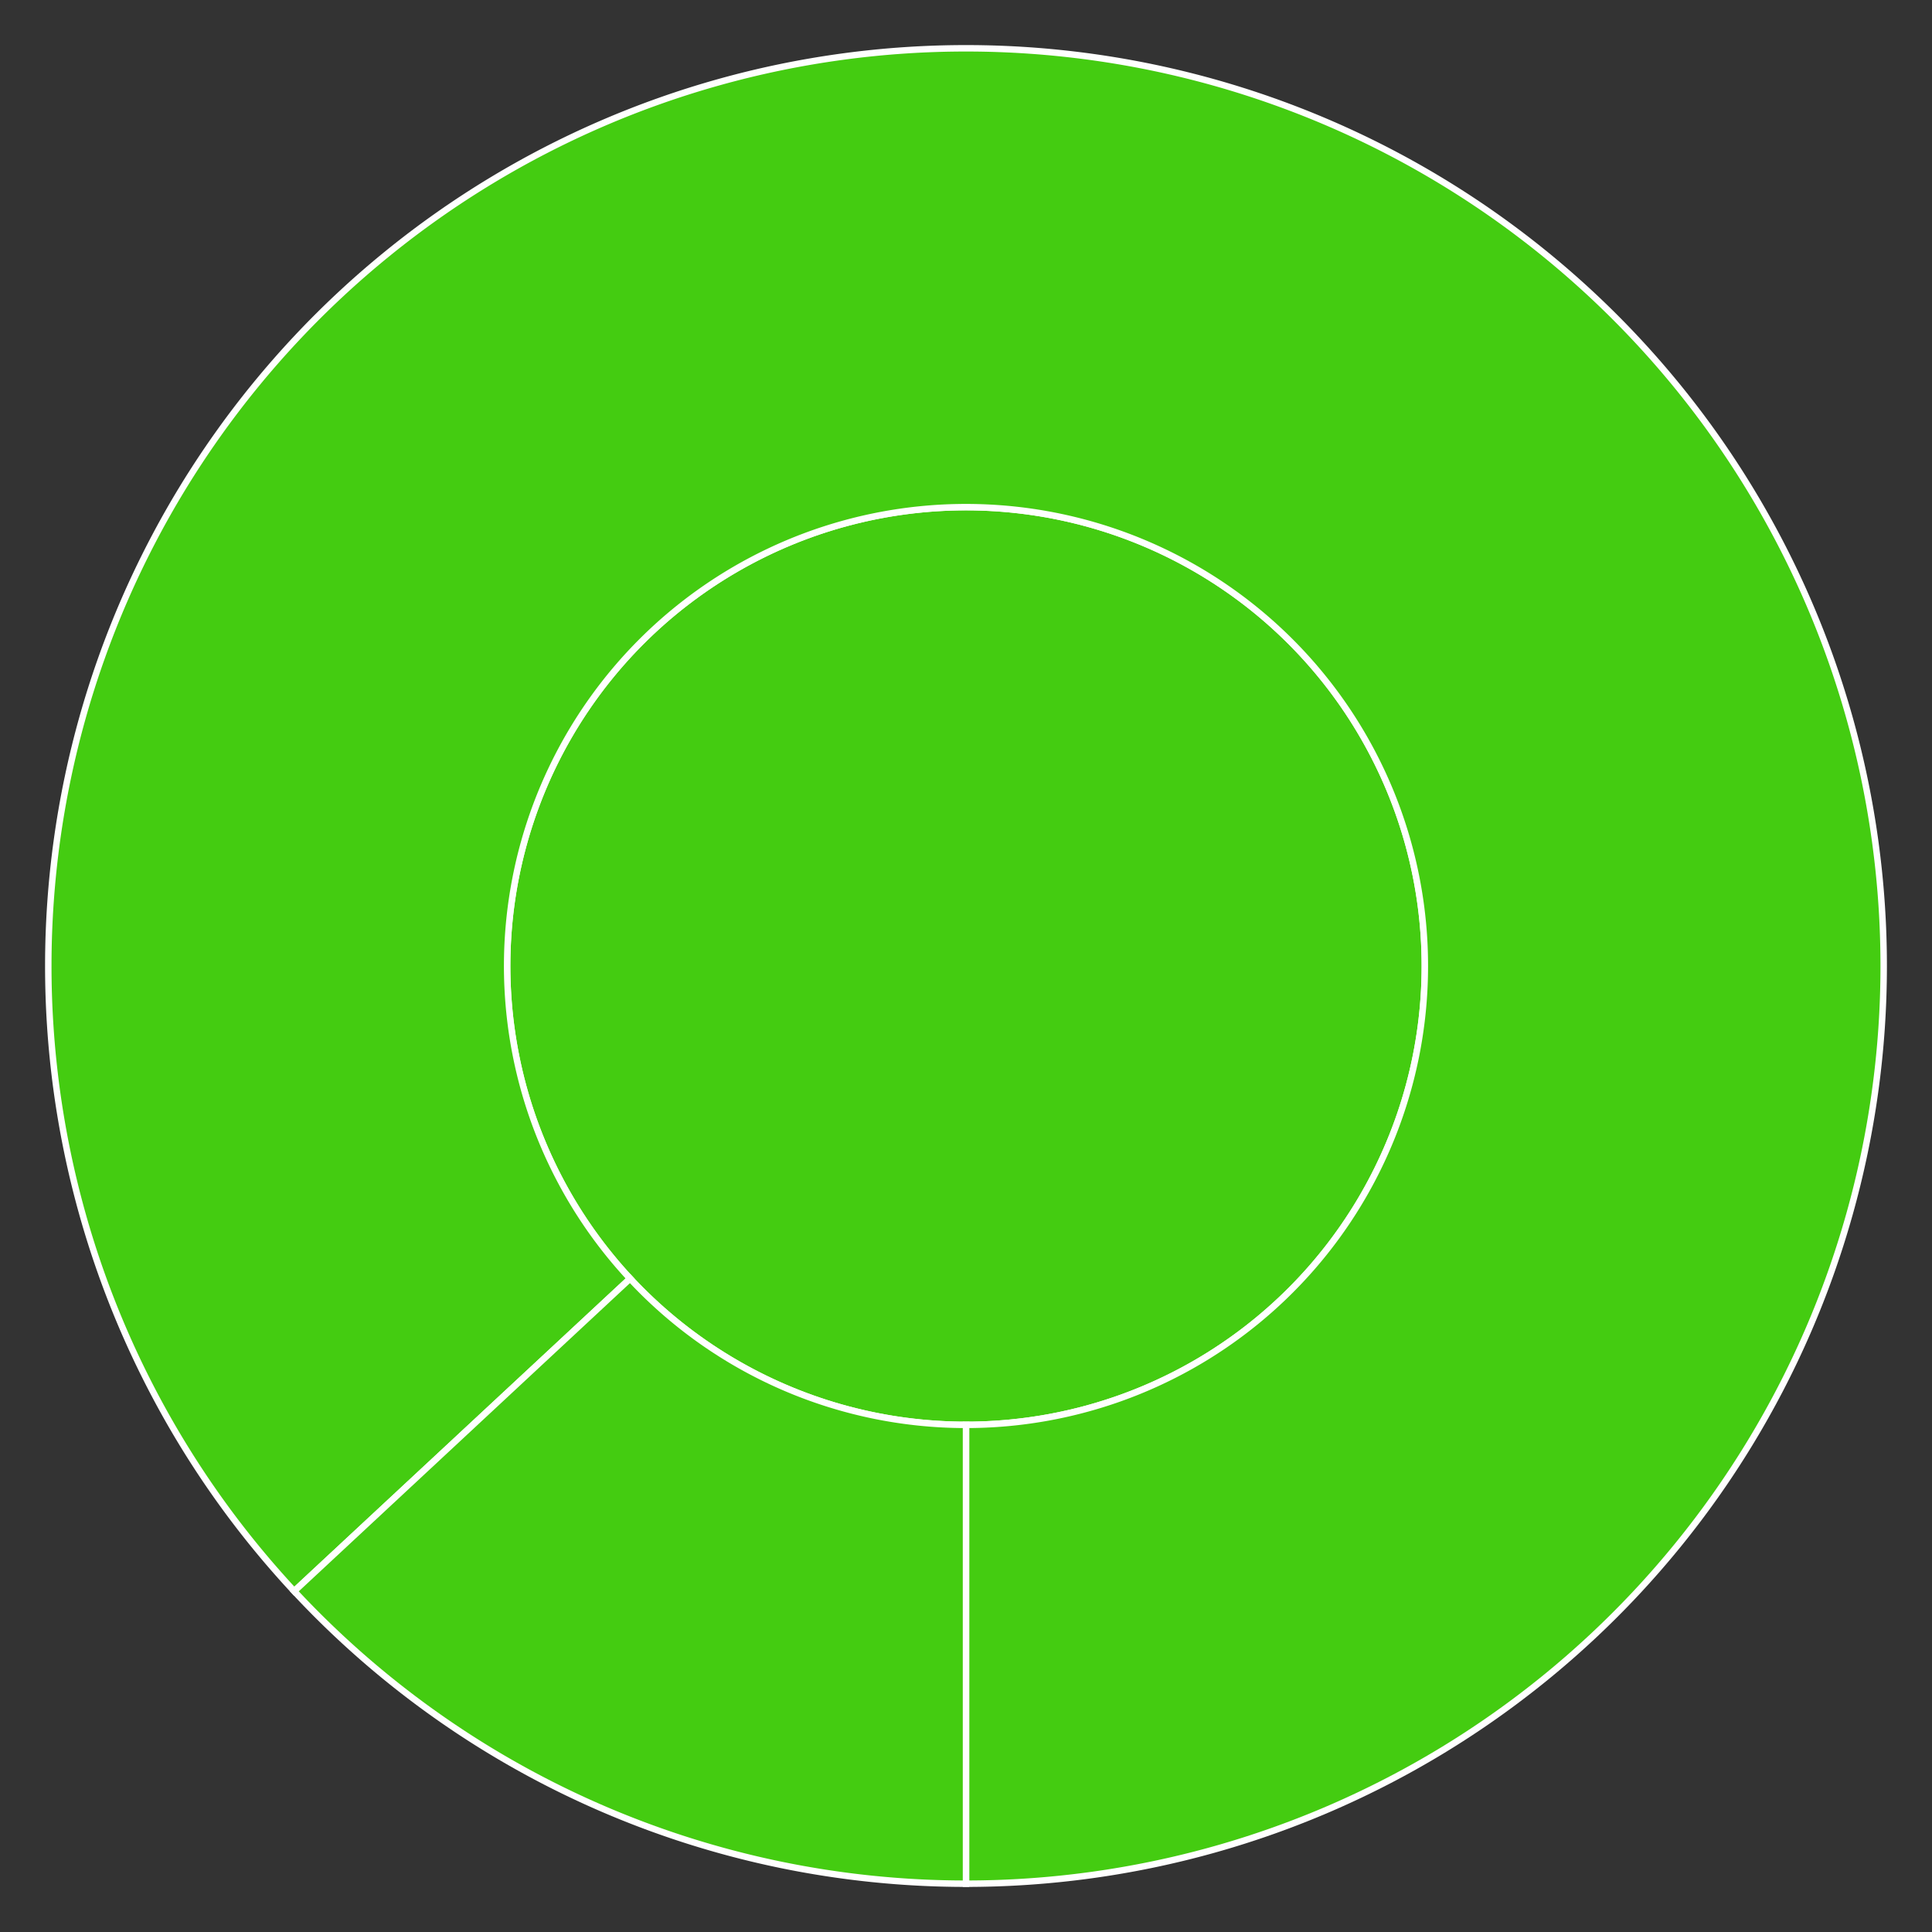
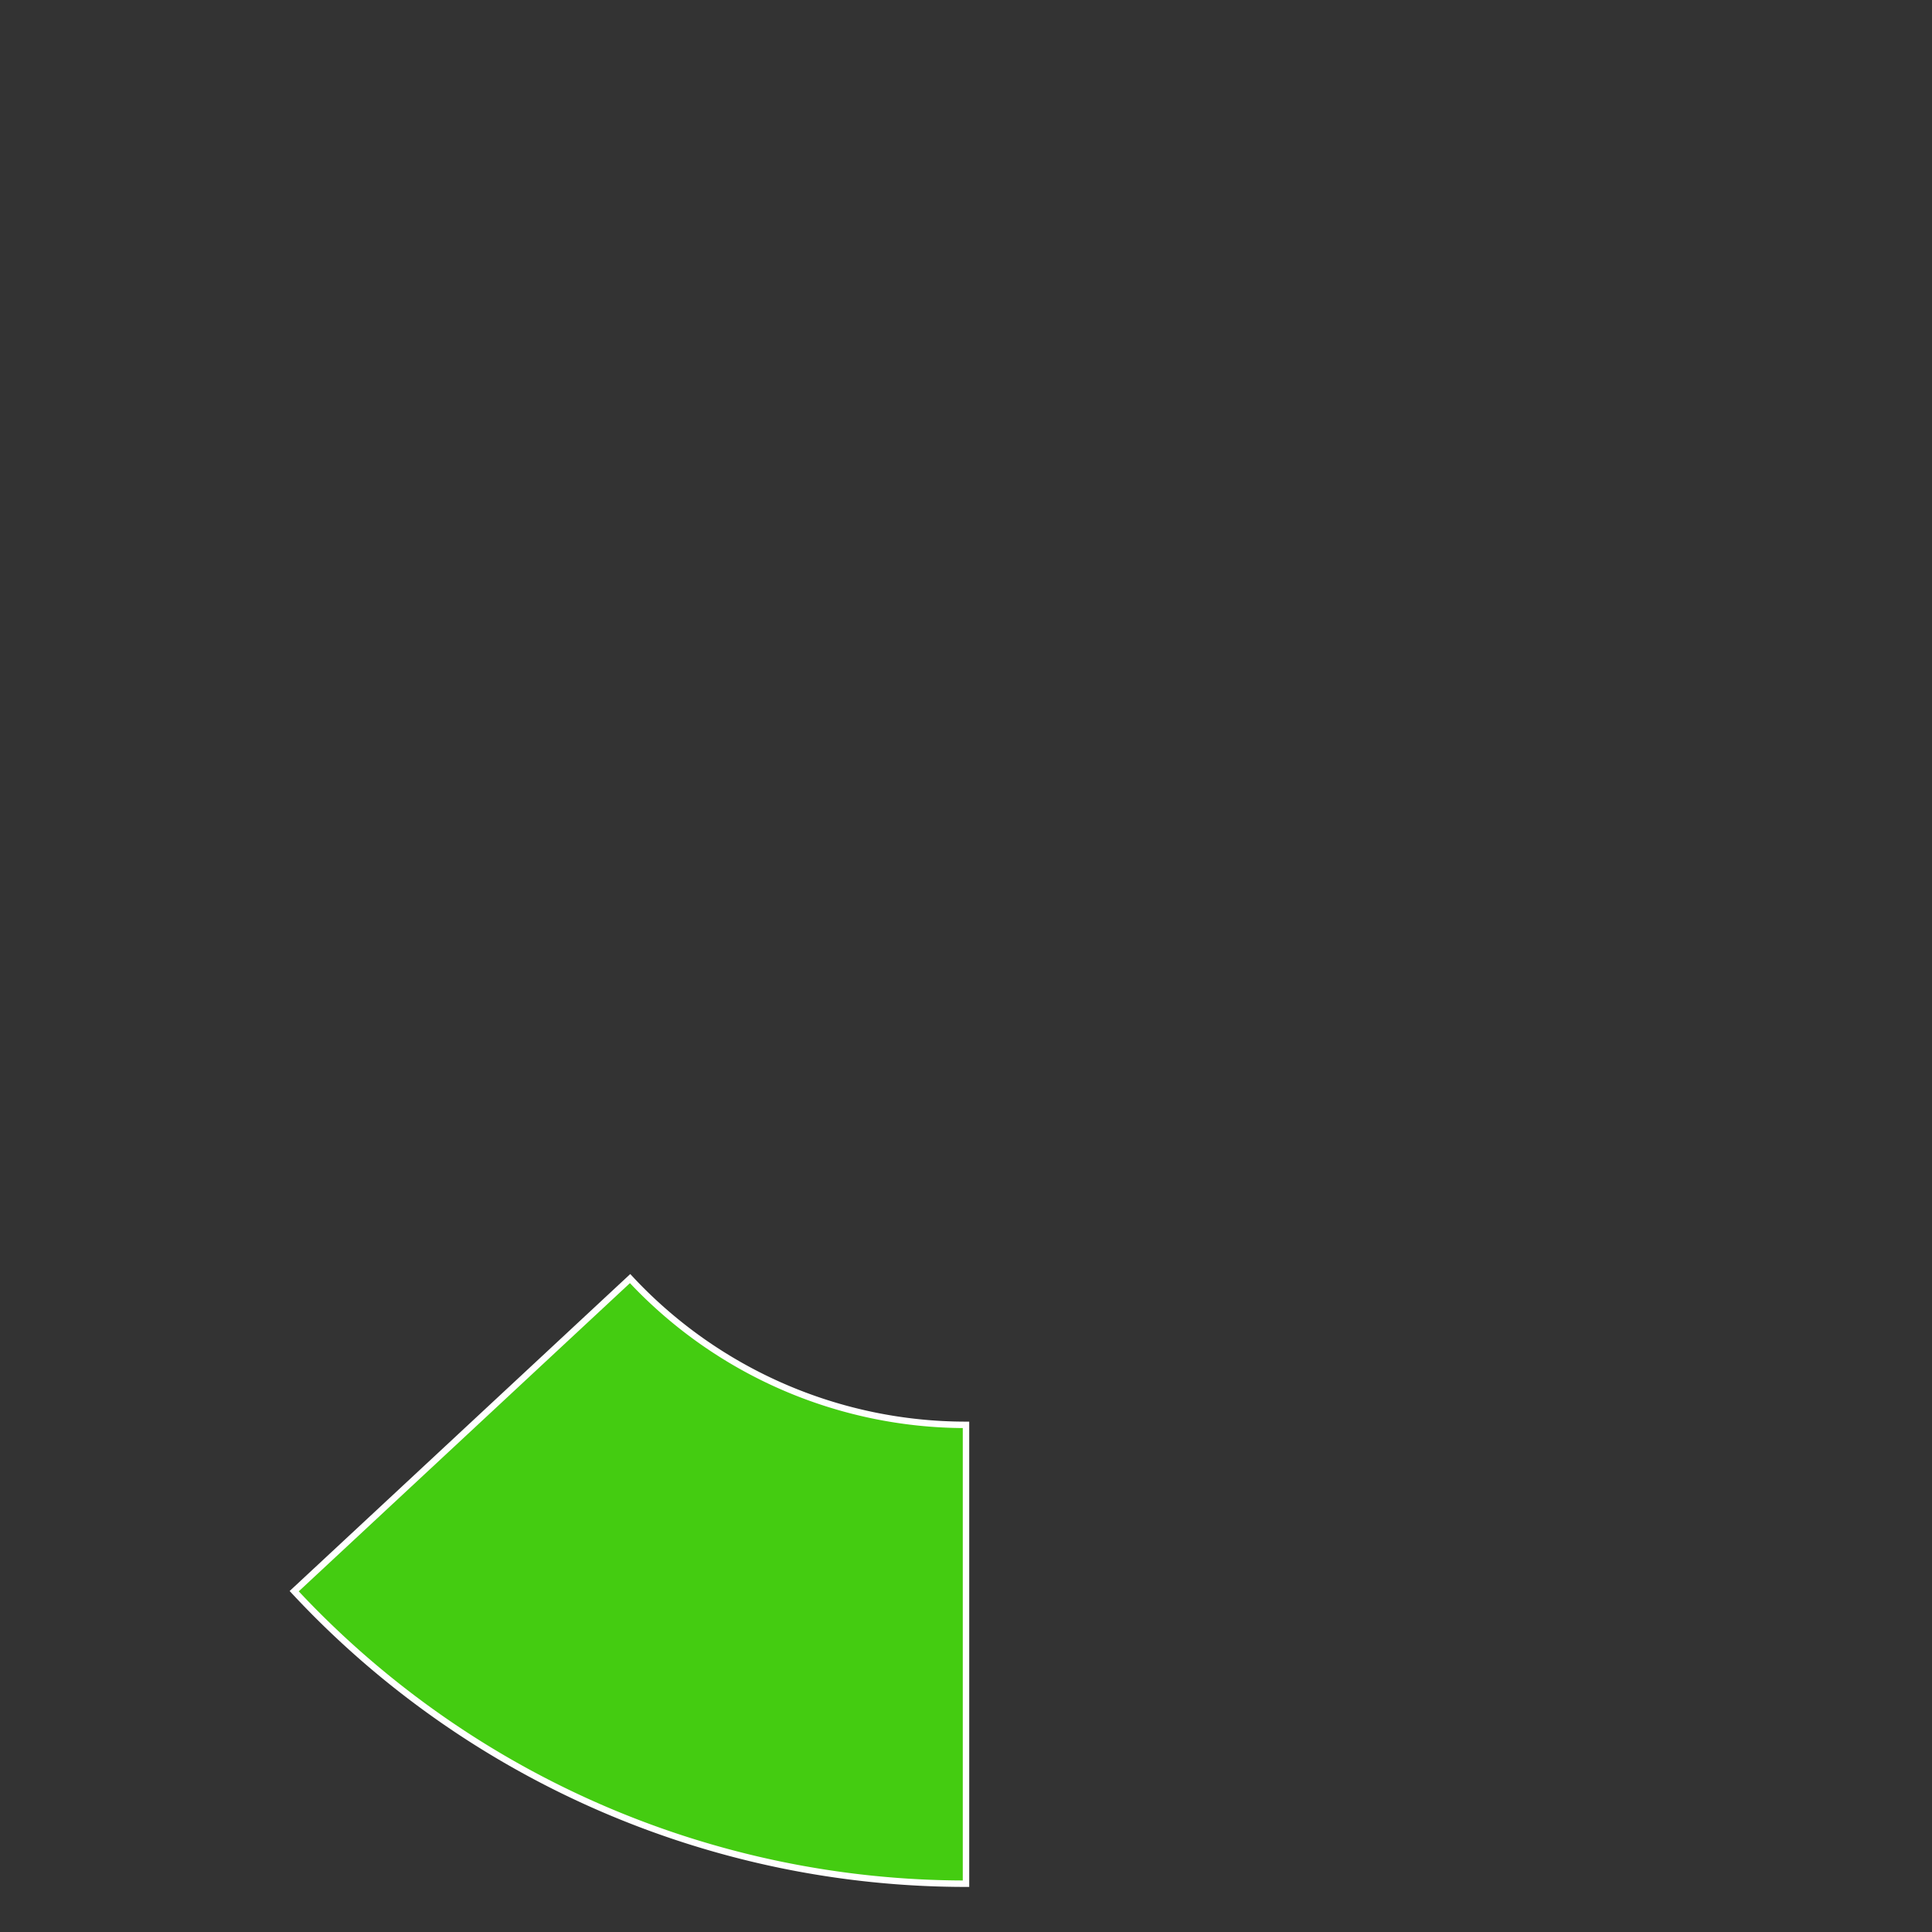
<svg xmlns="http://www.w3.org/2000/svg" baseProfile="full" width="300" height="300" viewBox="0 0 300 300" version="1.1">
  <rect x="0" y="0" width="300" height="300" fill="#333333" stroke="none" />
  <style>rect.s{mask:url(#mask);}</style>
  <defs>
    <pattern id="white" width="4" height="4" patternUnits="userSpaceOnUse" patternTransform="rotate(45)">
      <rect width="2" height="2" transform="translate(0,0)" fill="white" />
    </pattern>
    <mask id="mask">
-       <rect x="0" y="0" width="100%" height="100%" fill="url(#white)" />
-     </mask>
+       </mask>
  </defs>
-   <circle cx="150.0" cy="150.0" fill="#4c1" r="71.25" stroke="white" stroke-width="1" />
-   <path d="M 150.0 221.25 L 150.0 292.5 A 142.5 142.5 0 1 0 45.682 247.078 L 97.841 198.539 A 71.25 71.25 0 1 1 150.0 221.25 z" fill="#4c1" stroke="white" stroke-width="1" />
  <path d="M 97.841 198.539 L 45.682 247.078 A 142.5 142.5 0 0 0 150 292.5 L 150 221.25 A 71.25 71.25 0 0 1 97.841 198.539 z" fill="#4c1" stroke="white" stroke-width="1" />
</svg>